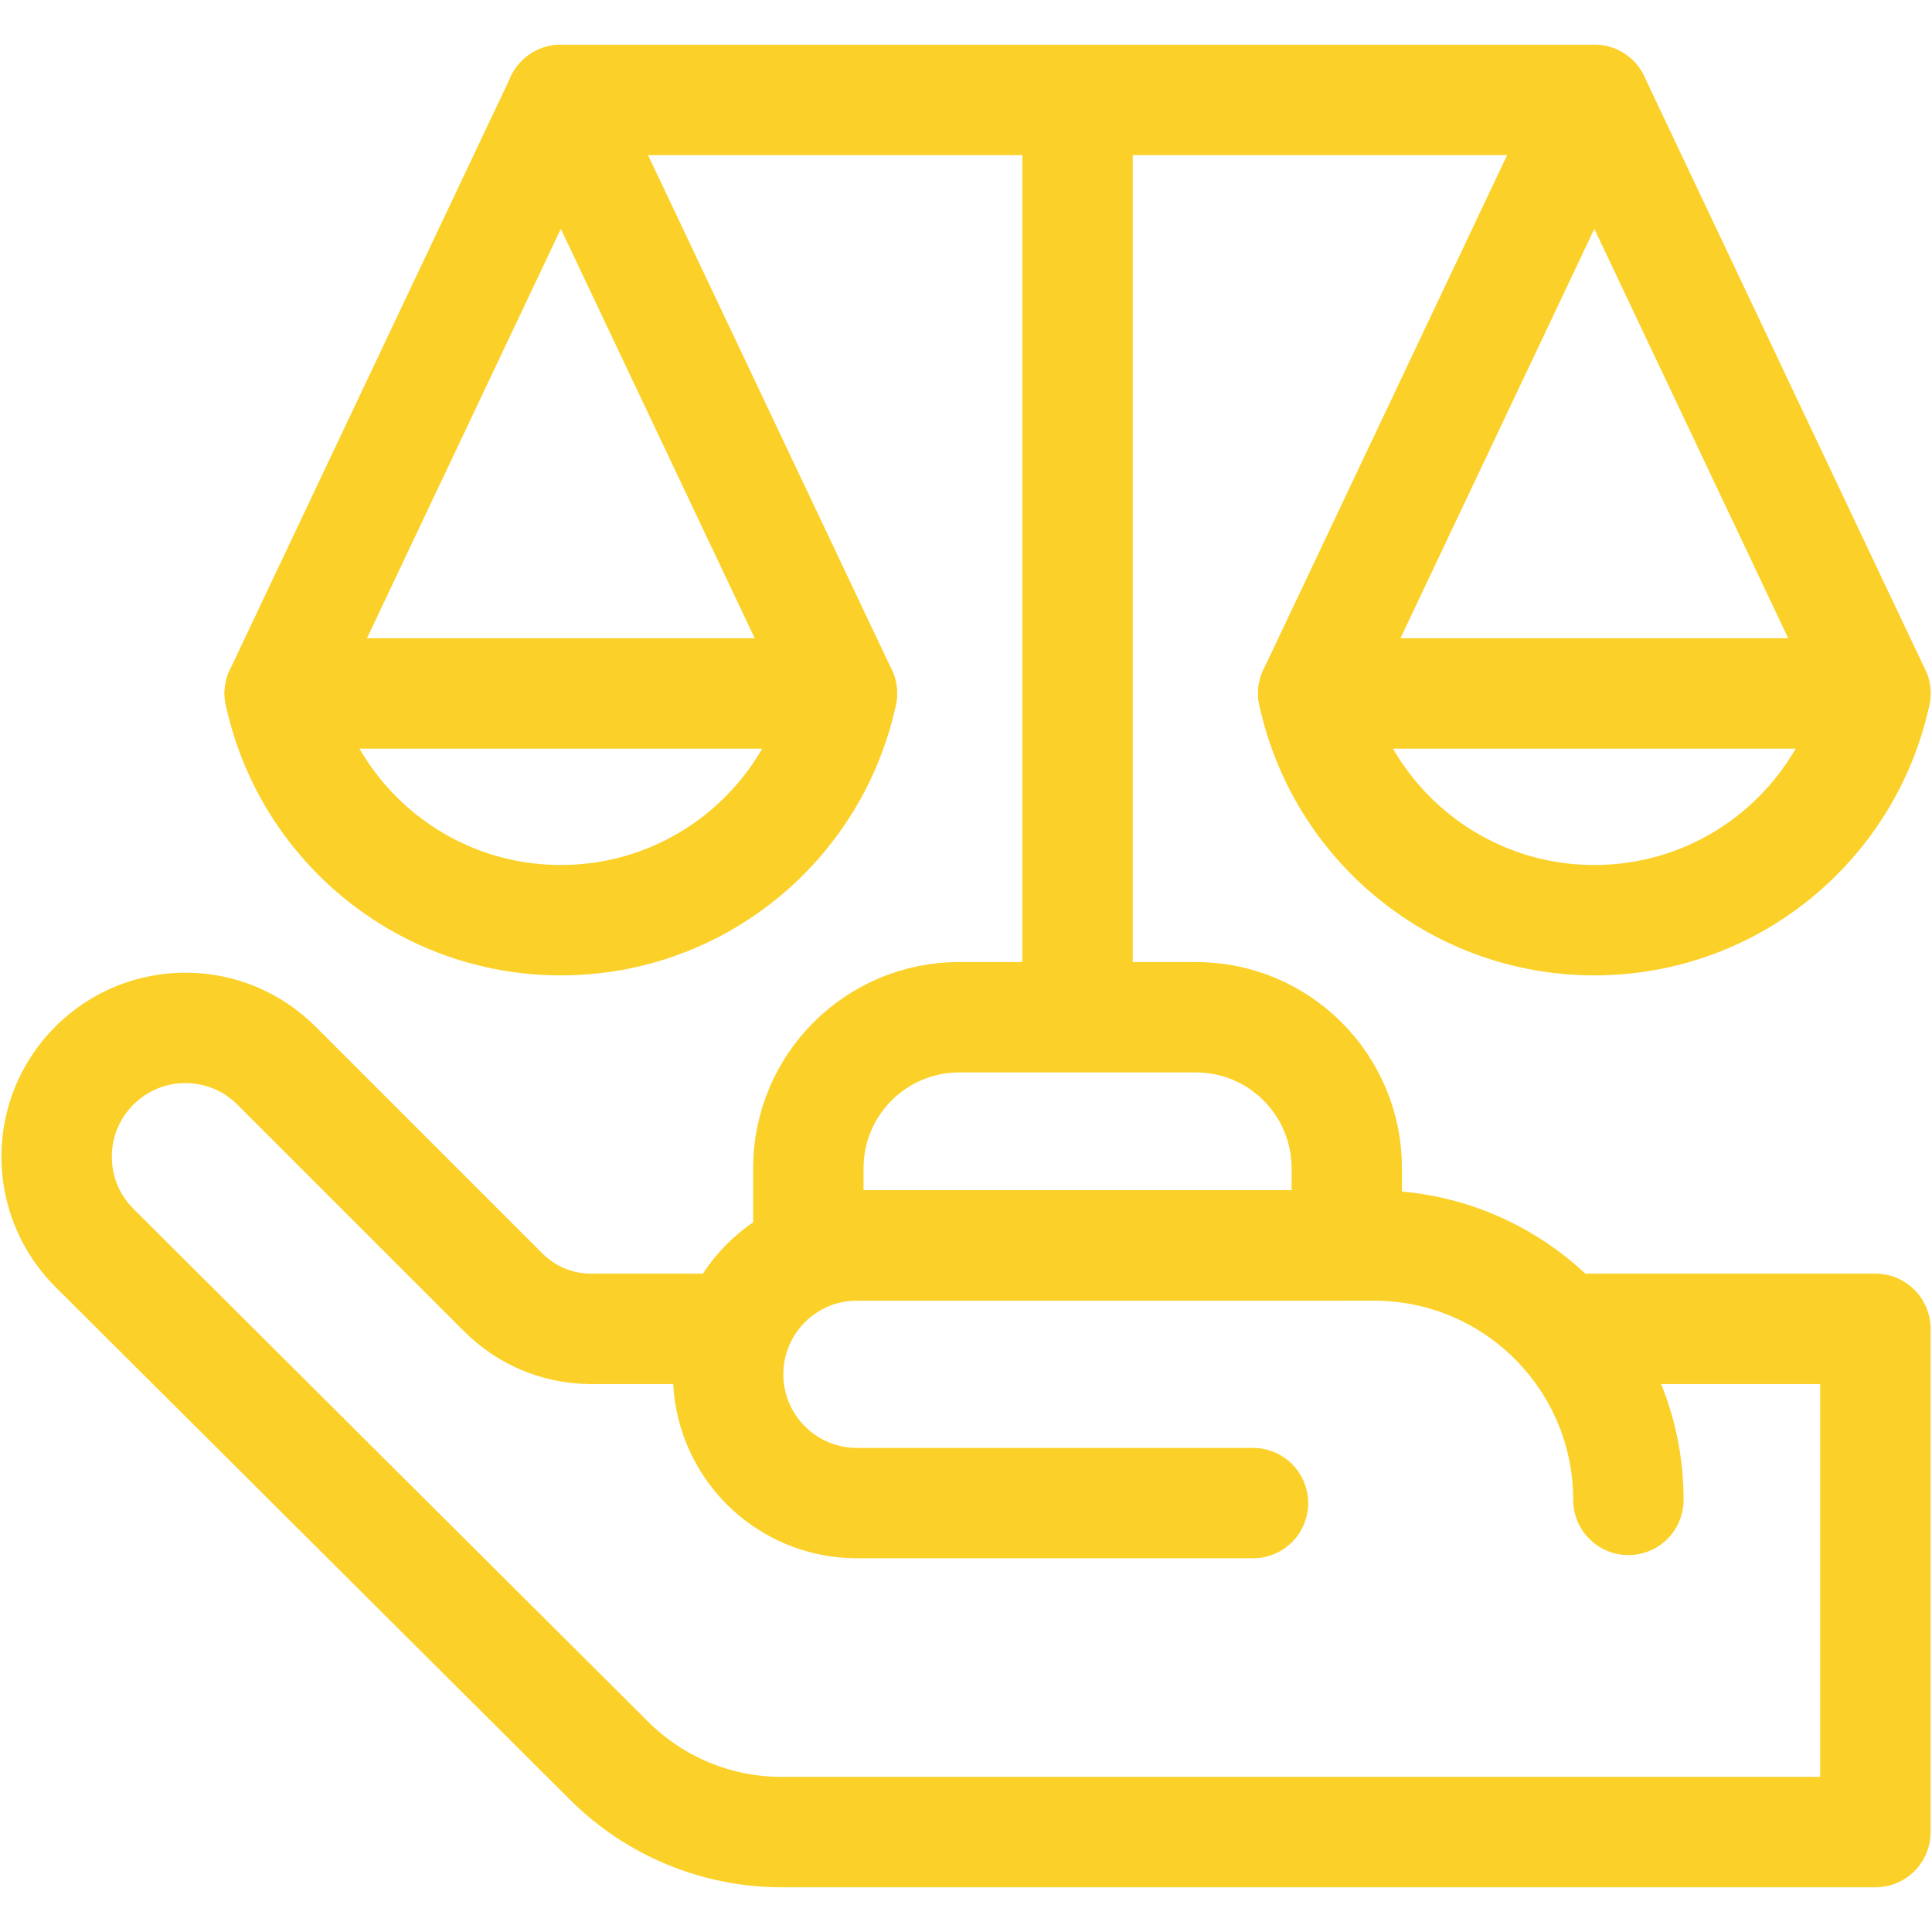
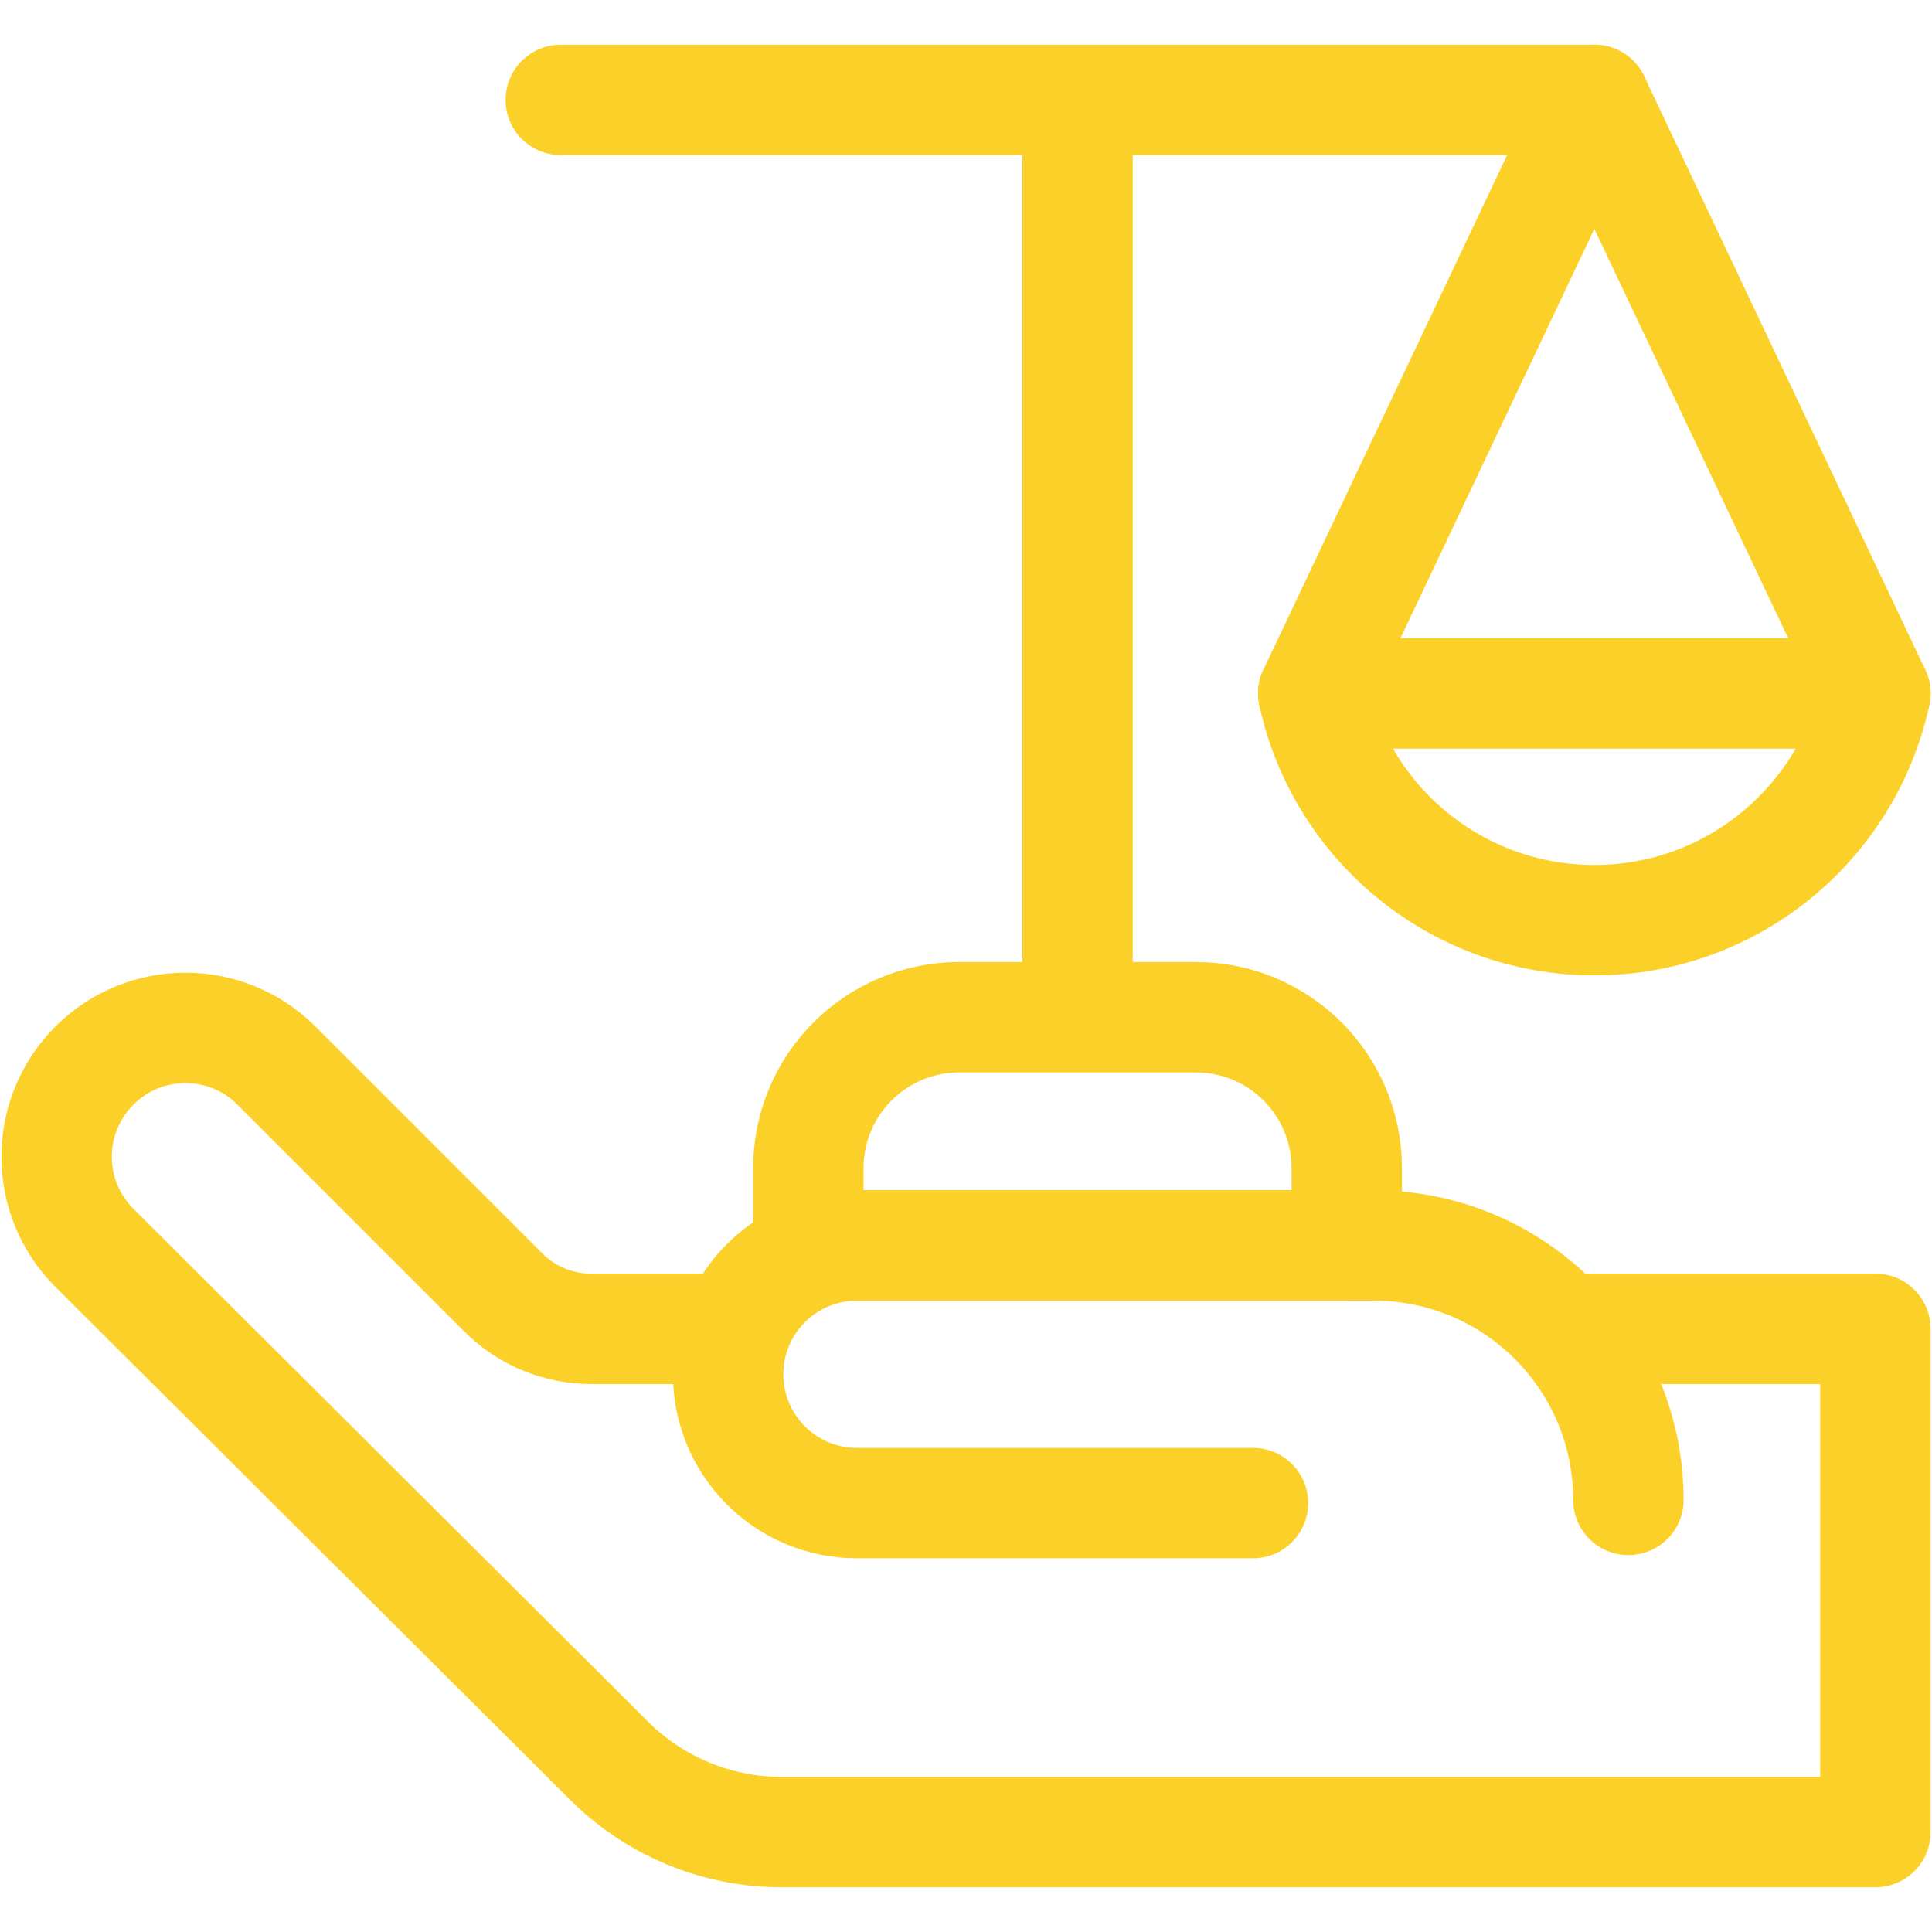
<svg xmlns="http://www.w3.org/2000/svg" width="35" height="35" viewBox="0 0 35 35" fill="none">
  <g clip-path="url(#clip0_2249_3686)">
    <path d="M13.34 24.073L10.704 24.073C10.111 24.073 9.542 23.837 9.122 23.418L5.009 19.305C4.098 18.393 2.62 18.393 1.709 19.305C0.798 20.216 0.798 21.693 1.709 22.605L11.037 31.9C11.866 32.726 12.989 33.19 14.159 33.19L33.975 33.19L33.975 24.073L28.444 24.073" stroke="#FBD129" stroke-width="2" stroke-miterlimit="10" stroke-linecap="round" stroke-linejoin="round" />
    <path d="M22.699 27.23L15.524 27.23C14.235 27.23 13.191 26.185 13.191 24.896C13.191 23.608 14.235 22.563 15.524 22.563L24.891 22.563C27.436 22.563 29.5 24.627 29.5 27.172" stroke="#FBD129" stroke-width="2" stroke-miterlimit="10" stroke-linecap="round" stroke-linejoin="round" />
    <path d="M33.975 12.562C33.469 14.91 31.382 16.67 28.883 16.67C26.384 16.67 24.296 14.91 23.791 12.562L33.975 12.562Z" stroke="#FBD129" stroke-width="2" stroke-miterlimit="10" stroke-linecap="round" stroke-linejoin="round" />
    <path d="M33.975 12.562L28.883 1.81L23.791 12.562" stroke="#FBD129" stroke-width="2" stroke-miterlimit="10" stroke-linecap="round" stroke-linejoin="round" />
-     <path d="M5.068 12.562C5.573 14.91 7.661 16.67 10.16 16.67C12.659 16.67 14.747 14.91 15.252 12.562L5.068 12.562Z" stroke="#FBD129" stroke-width="2" stroke-miterlimit="10" stroke-linecap="round" stroke-linejoin="round" />
-     <path d="M5.068 12.562L10.16 1.81L15.252 12.562" stroke="#FBD129" stroke-width="2" stroke-miterlimit="10" stroke-linecap="round" stroke-linejoin="round" />
    <path d="M19.521 2.015L19.521 18.292" stroke="#FBD129" stroke-width="2" stroke-miterlimit="10" stroke-linecap="round" stroke-linejoin="round" />
    <path d="M28.883 1.81L10.159 1.81" stroke="#FBD129" stroke-width="2" stroke-miterlimit="10" stroke-linecap="round" stroke-linejoin="round" />
    <path d="M14.644 22.563L24.398 22.563L24.398 21.163C24.398 19.652 23.174 18.428 21.664 18.428L17.378 18.428C15.868 18.428 14.644 19.652 14.644 21.163L14.644 22.563Z" stroke="#FBD129" stroke-width="2" stroke-miterlimit="10" stroke-linecap="round" stroke-linejoin="round" />
  </g>
  <defs>
    <clipPath id="clip0_2249_3686">
      <rect width="35" height="35" fill="white" transform="matrix(-1 -8.74228e-08 -8.74228e-08 1 35 0)" />
    </clipPath>
  </defs>
</svg>